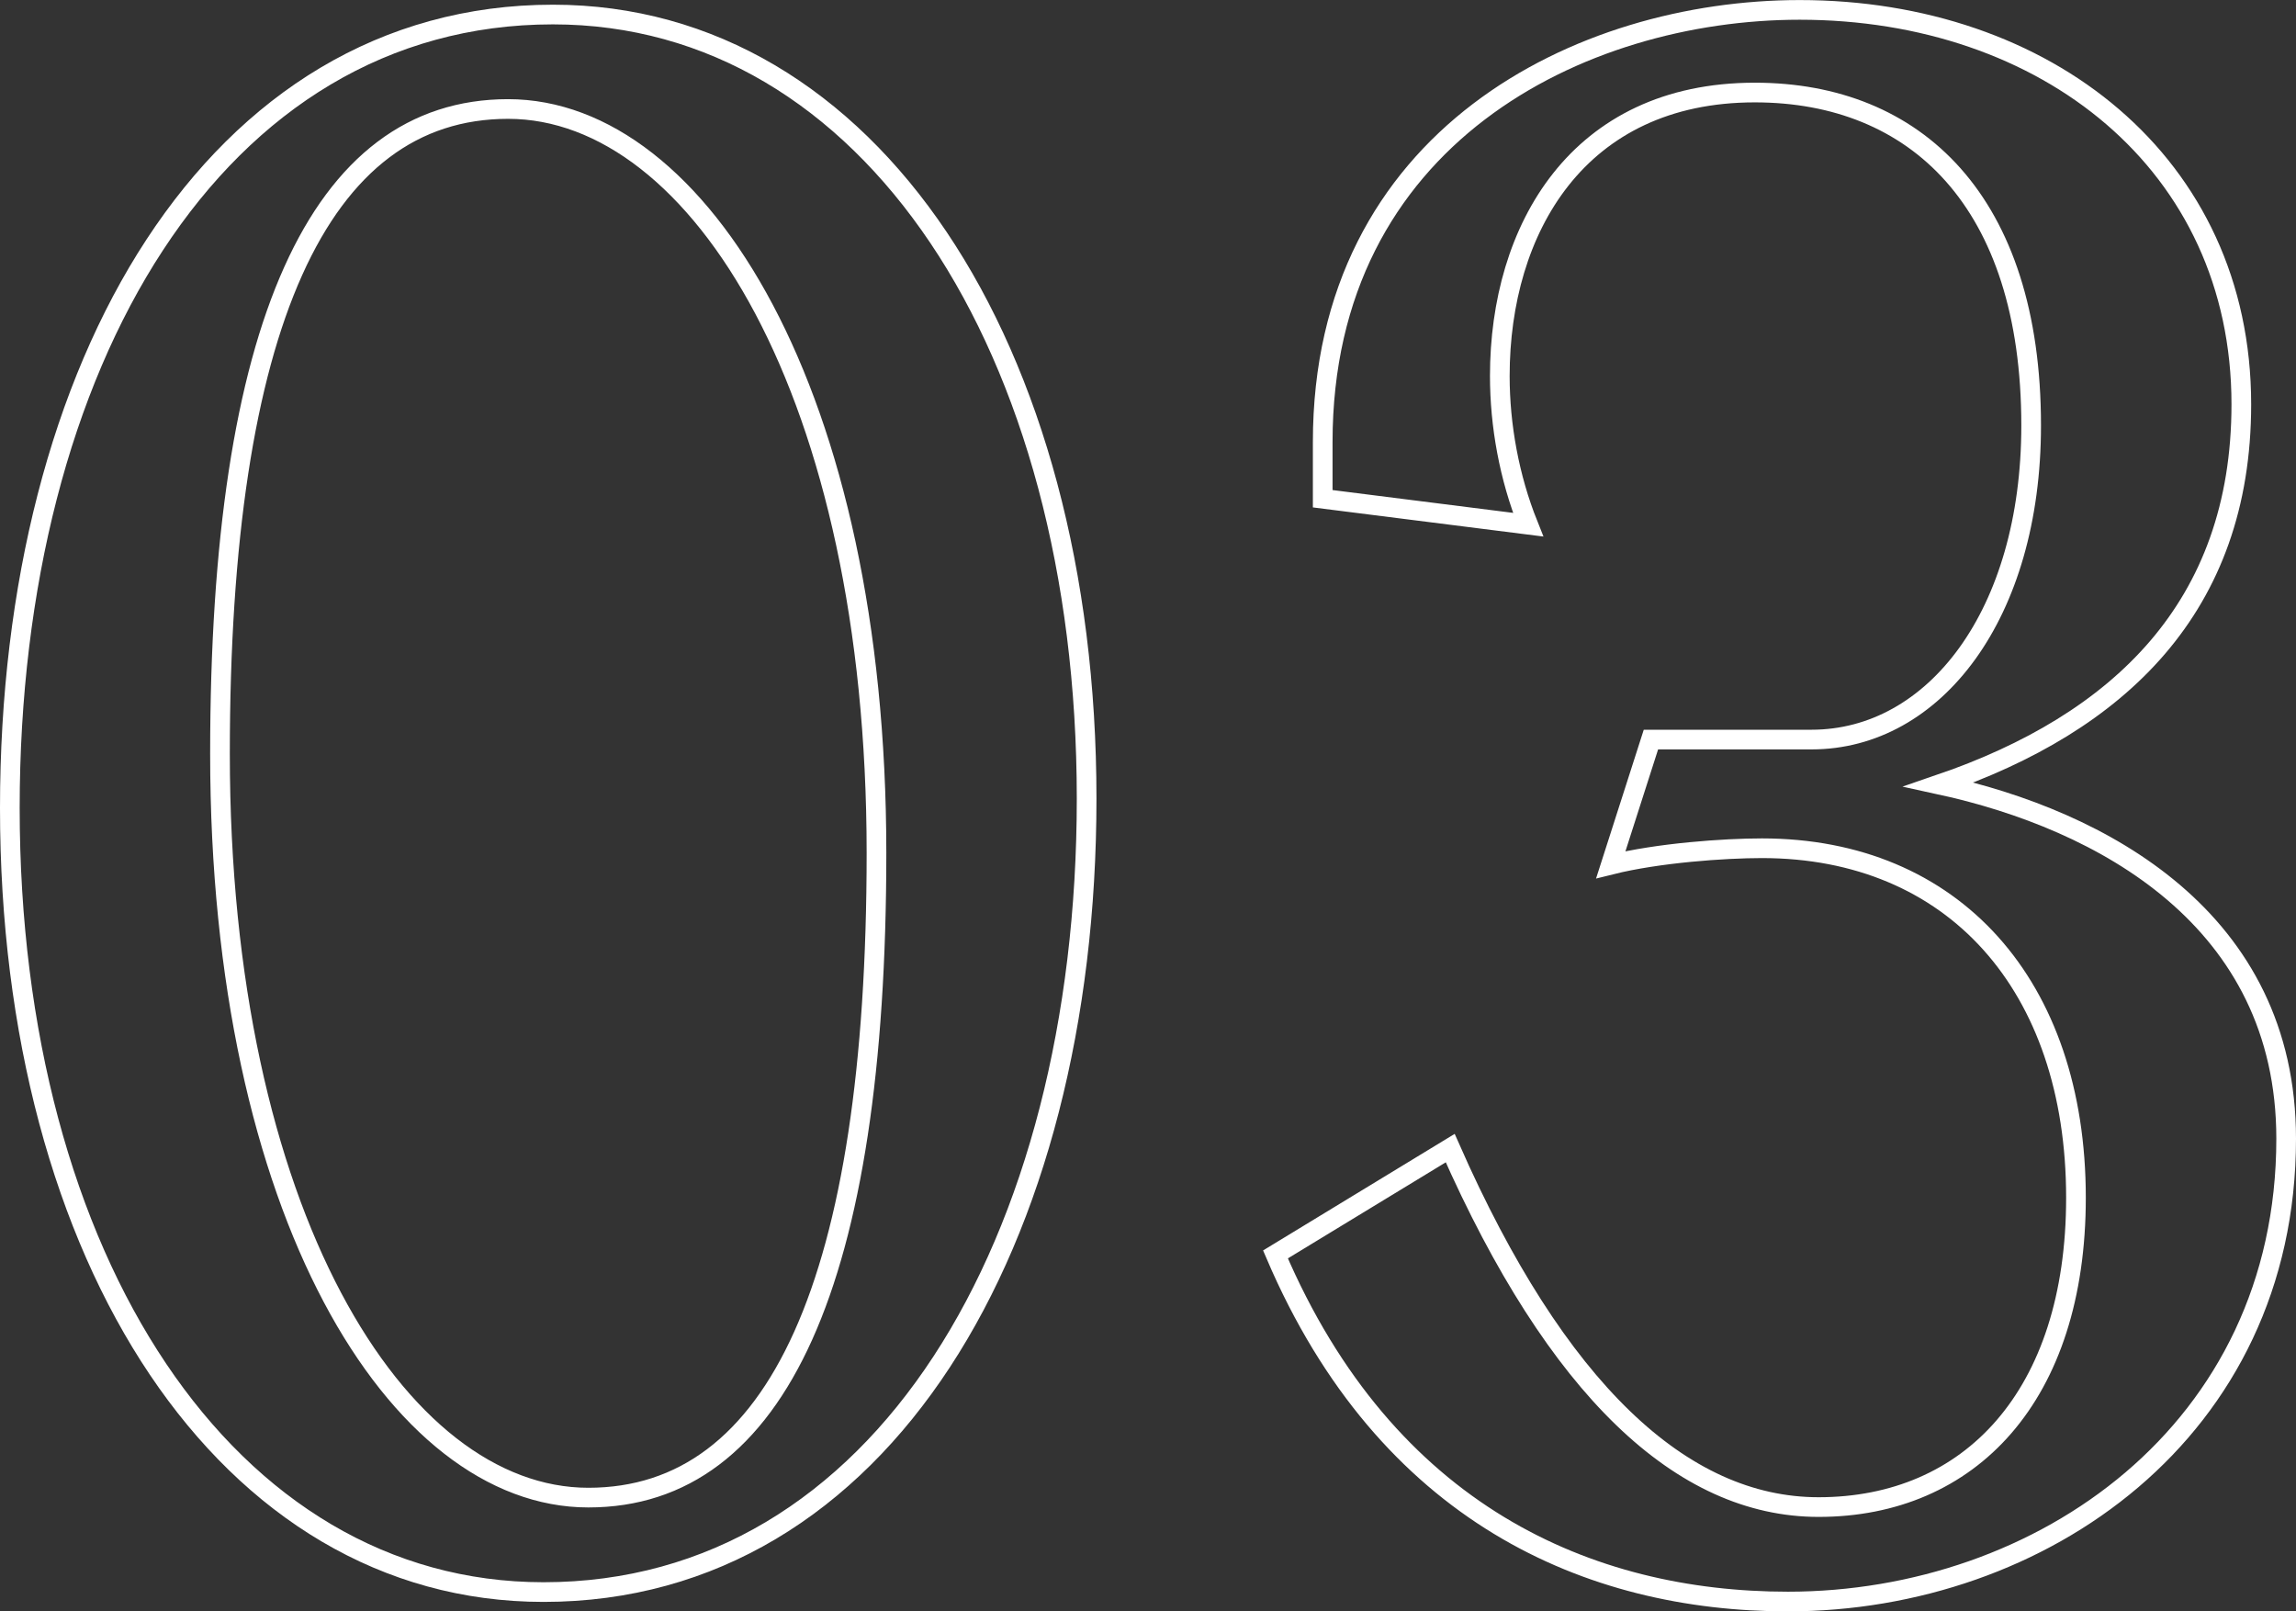
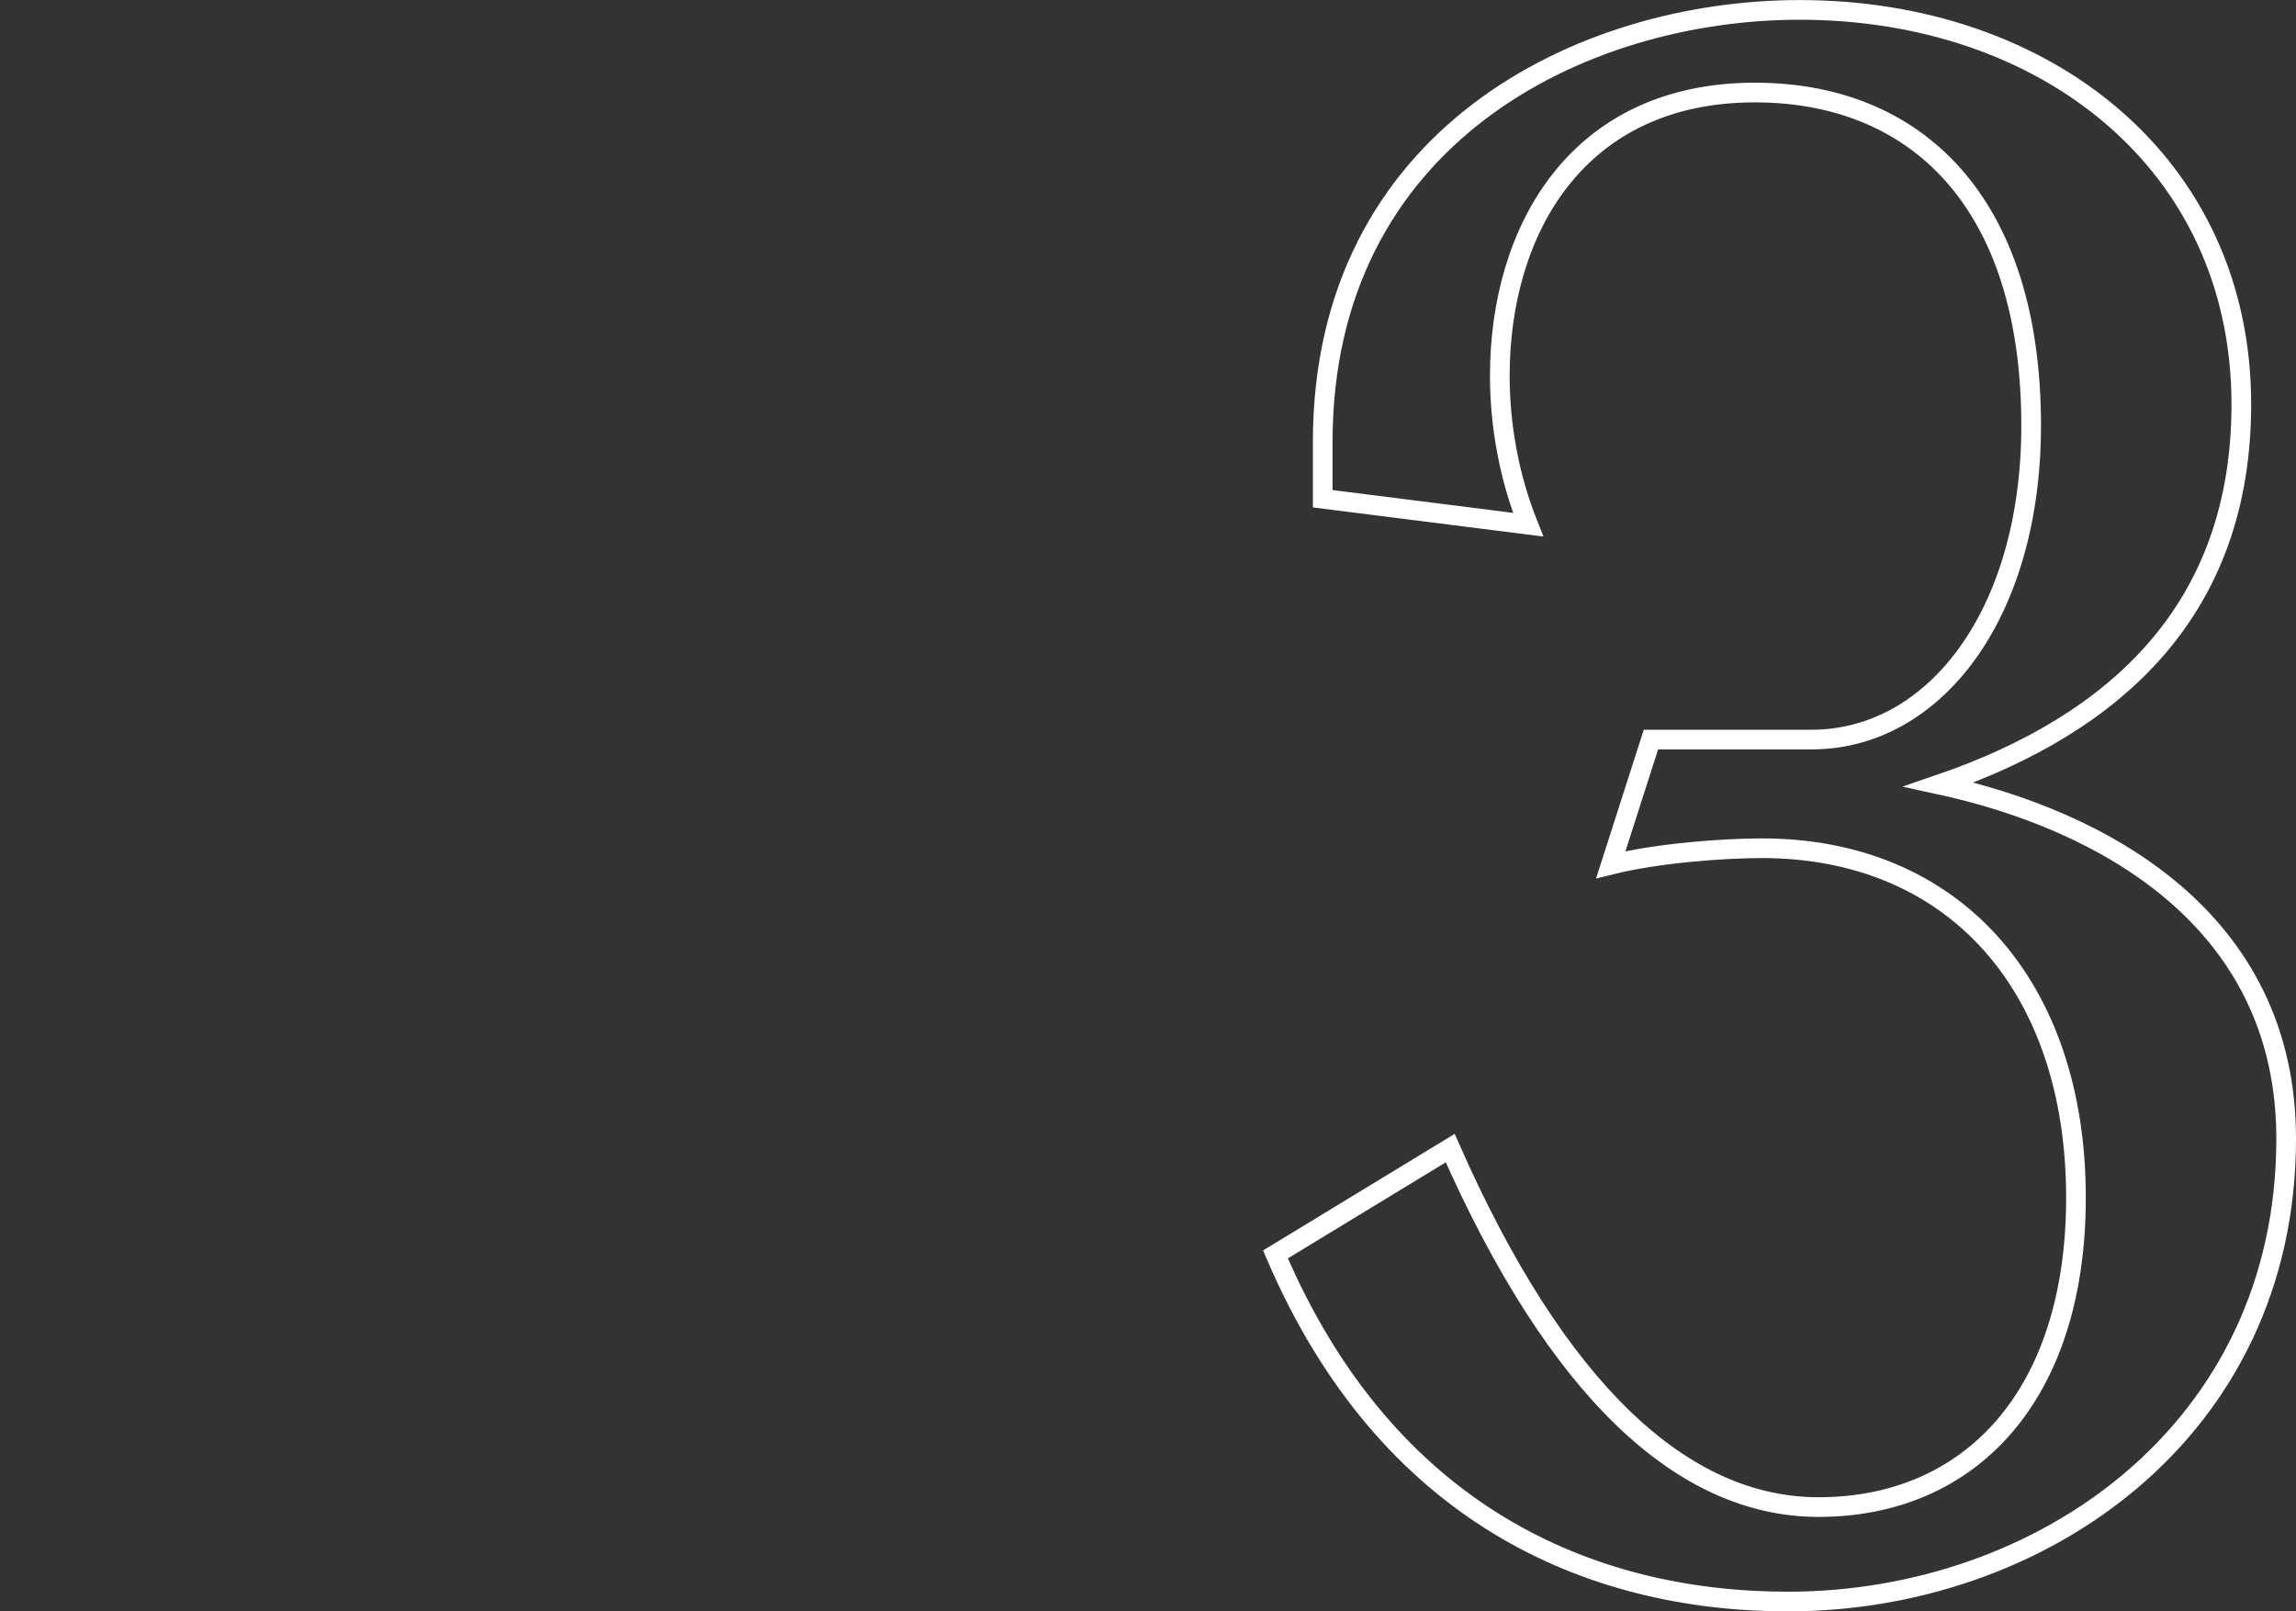
<svg xmlns="http://www.w3.org/2000/svg" version="1.1" id="レイヤー_1" x="0px" y="0px" width="97.325px" height="68.299px" viewBox="0 0 97.325 68.299" style="enable-background:new 0 0 97.325 68.299;" xml:space="preserve">
  <rect x="0" y="0" width="97.325" height="68.299" fill="#333333" stroke="none" />
  <g>
    <g>
-       <path style="fill:none;stroke:#FFFFFF;stroke-width:0.834;stroke-miterlimit:10;" d="M0.417,34.249c0-18.818,8.709-33.633,23.022-33.633c13.413,0,22.622,14.115,22.622,33.232    c0,18.818-8.709,33.633-23.022,33.633C9.626,67.482,0.417,53.368,0.417,34.249z M37.153,36.151    c0-19.418-7.508-31.531-15.615-31.531c-8.008,0-12.213,9.209-12.213,27.328c0,19.418,7.508,31.529,15.615,31.529    C32.948,63.478,37.153,54.269,37.153,36.151z" />
      <path style="fill:none;stroke:#FFFFFF;stroke-width:0.834;stroke-miterlimit:10;" d="M96.908,48.263c0,12.412-10.41,19.619-21.12,19.619c-8.408,0-17.018-3.703-21.722-14.713l7.407-4.506    c4.504,10.211,9.81,15.215,15.615,15.215c6.406,0,10.91-4.703,10.91-13.111c0-9.01-5.205-14.814-13.312-14.814    c-1.602,0-4.404,0.199-6.406,0.699l1.701-5.305h6.807c5.205,0,9.31-5.305,9.31-13.312c0-9.51-4.905-14.113-11.712-14.113    c-7.507,0-10.811,5.805-10.811,12.012c0,2.102,0.4,4.303,1.201,6.305l-8.708-1.1v-2.402c0-12.914,10.911-18.318,20.22-18.318    c10.41,0,18.719,6.506,18.719,16.717c0,8.607-5.205,13.512-12.812,16.115C89.101,34.751,96.908,38.954,96.908,48.263z" />
    </g>
  </g>
</svg>